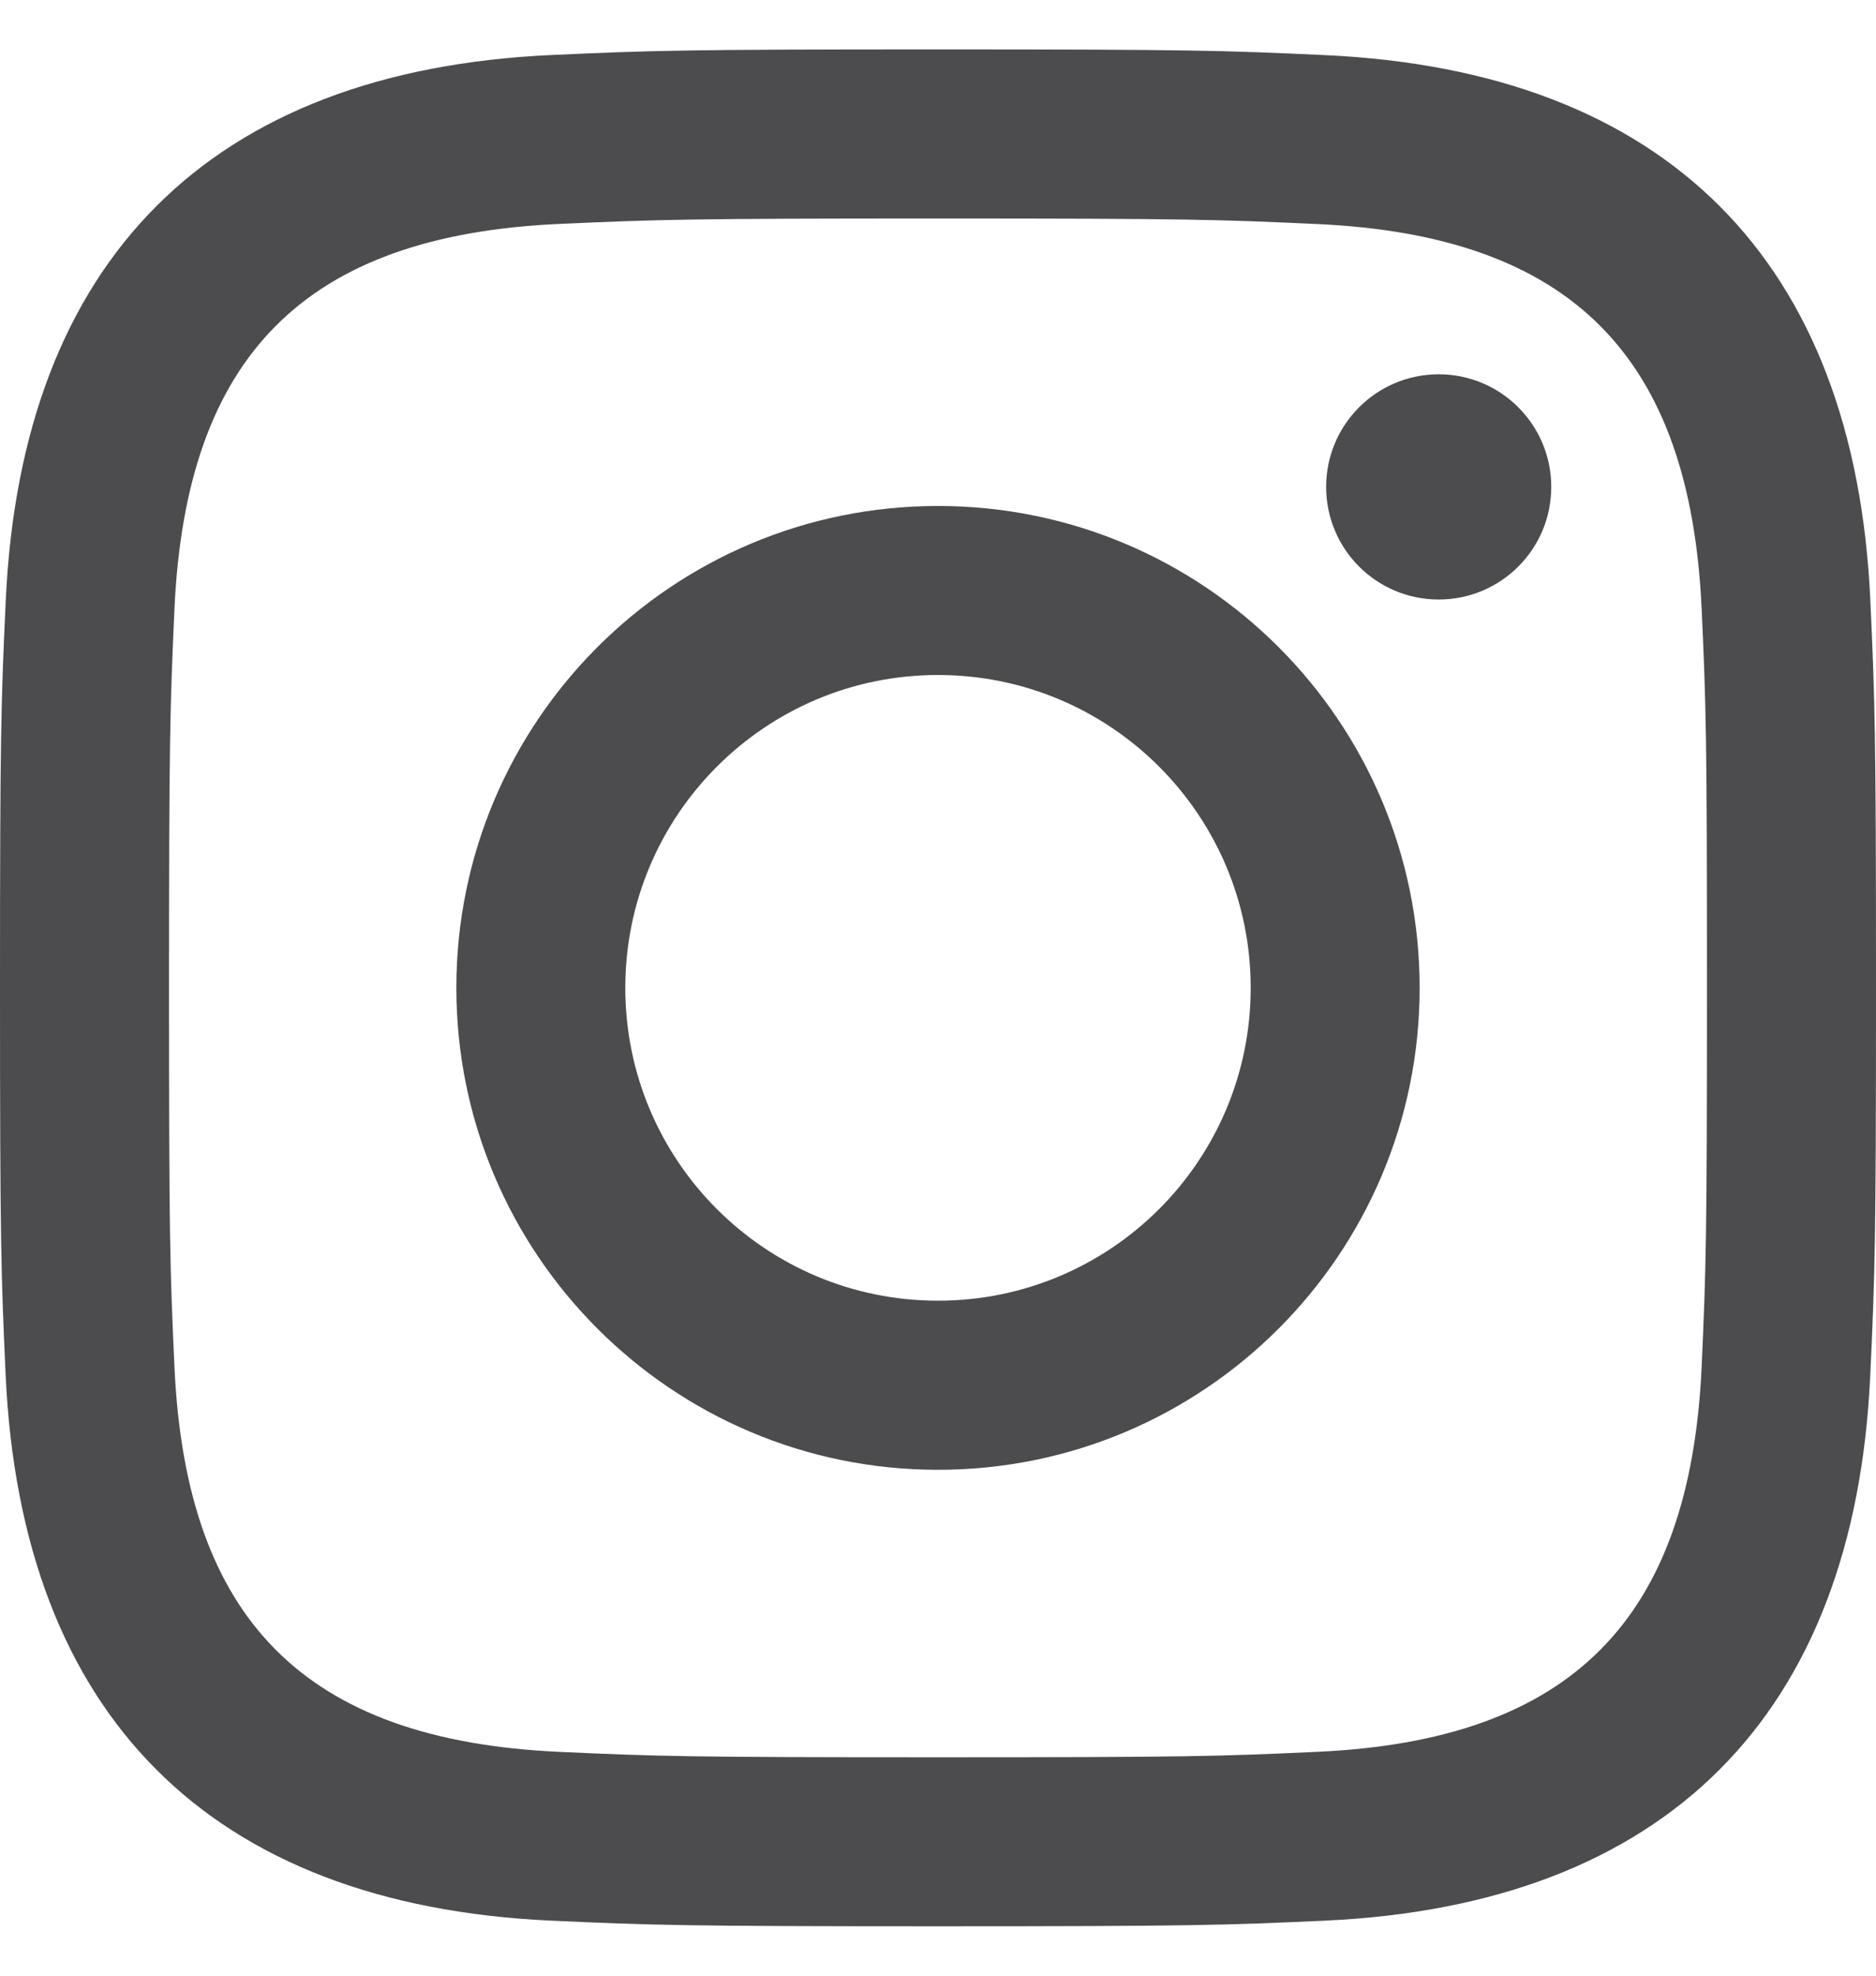
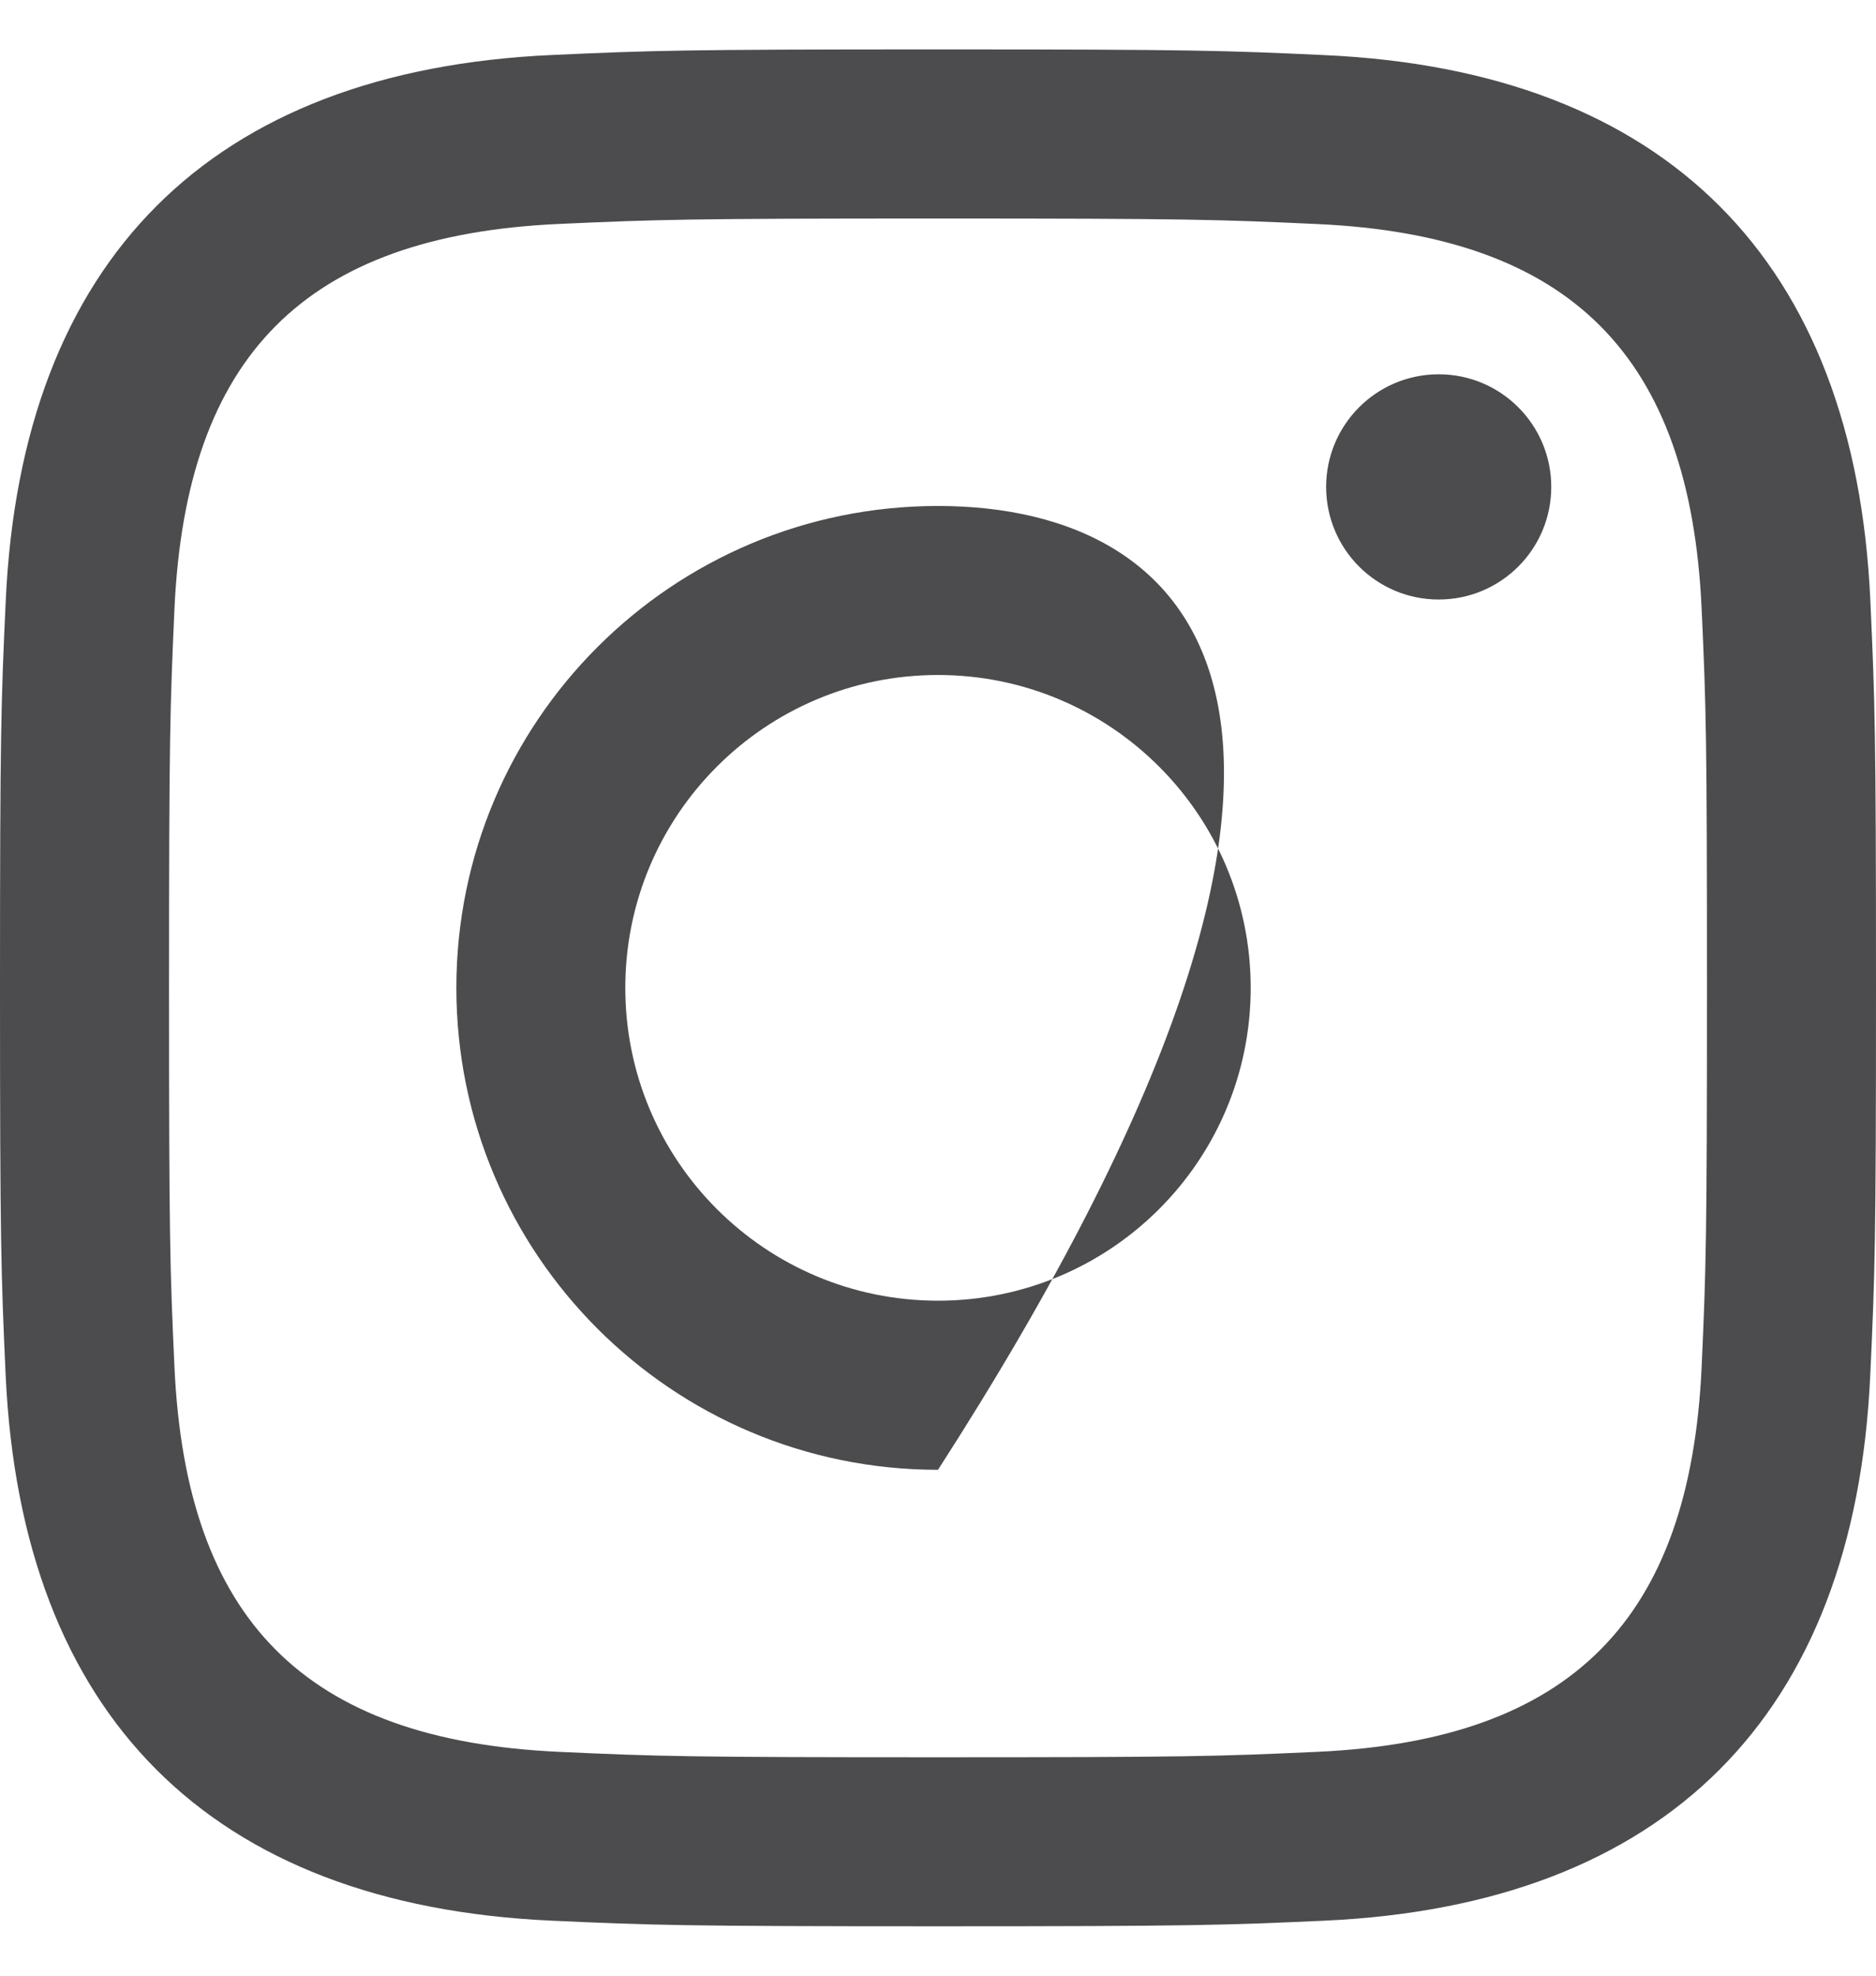
<svg xmlns="http://www.w3.org/2000/svg" width="19" height="20" viewBox="0 0 19 20" fill="none">
-   <path d="M9.5 2.212C12.037 2.212 12.337 2.222 13.34 2.268C15.914 2.385 17.117 3.607 17.234 6.162C17.28 7.163 17.288 7.464 17.288 10.001C17.288 12.538 17.279 12.838 17.234 13.84C17.116 16.393 15.916 17.617 13.34 17.734C12.337 17.78 12.038 17.789 9.5 17.789C6.963 17.789 6.663 17.78 5.661 17.734C3.08 17.616 1.884 16.389 1.767 13.839C1.721 12.837 1.712 12.537 1.712 10C1.712 7.463 1.722 7.163 1.767 6.161C1.885 3.607 3.084 2.384 5.661 2.267C6.663 2.222 6.963 2.212 9.5 2.212ZM9.5 0.5C6.92 0.5 6.597 0.511 5.584 0.557C2.134 0.715 0.216 2.63 0.058 6.083C0.011 7.097 0 7.42 0 10C0 12.58 0.011 12.904 0.057 13.917C0.215 17.367 2.13 19.285 5.583 19.443C6.597 19.489 6.92 19.5 9.5 19.5C12.08 19.5 12.404 19.489 13.417 19.443C16.864 19.285 18.786 17.37 18.942 13.917C18.989 12.904 19 12.58 19 10C19 7.42 18.989 7.097 18.943 6.084C18.788 2.637 16.871 0.716 13.418 0.558C12.404 0.511 12.08 0.5 9.5 0.5ZM9.5 5.122C6.806 5.122 4.622 7.306 4.622 10C4.622 12.694 6.806 14.879 9.5 14.879C12.194 14.879 14.378 12.695 14.378 10C14.378 7.306 12.194 5.122 9.5 5.122ZM9.5 13.167C7.751 13.167 6.333 11.75 6.333 10C6.333 8.251 7.751 6.833 9.5 6.833C11.249 6.833 12.667 8.251 12.667 10C12.667 11.75 11.249 13.167 9.5 13.167ZM14.571 3.789C13.941 3.789 13.431 4.3 13.431 4.929C13.431 5.559 13.941 6.069 14.571 6.069C15.201 6.069 15.711 5.559 15.711 4.929C15.711 4.3 15.201 3.789 14.571 3.789Z" fill="#4C4C4E" />
+   <path d="M9.5 2.212C12.037 2.212 12.337 2.222 13.34 2.268C15.914 2.385 17.117 3.607 17.234 6.162C17.28 7.163 17.288 7.464 17.288 10.001C17.288 12.538 17.279 12.838 17.234 13.84C17.116 16.393 15.916 17.617 13.34 17.734C12.337 17.78 12.038 17.789 9.5 17.789C6.963 17.789 6.663 17.78 5.661 17.734C3.08 17.616 1.884 16.389 1.767 13.839C1.721 12.837 1.712 12.537 1.712 10C1.712 7.463 1.722 7.163 1.767 6.161C1.885 3.607 3.084 2.384 5.661 2.267C6.663 2.222 6.963 2.212 9.5 2.212ZM9.5 0.5C6.92 0.5 6.597 0.511 5.584 0.557C2.134 0.715 0.216 2.63 0.058 6.083C0.011 7.097 0 7.42 0 10C0 12.58 0.011 12.904 0.057 13.917C0.215 17.367 2.13 19.285 5.583 19.443C6.597 19.489 6.92 19.5 9.5 19.5C12.08 19.5 12.404 19.489 13.417 19.443C16.864 19.285 18.786 17.37 18.942 13.917C18.989 12.904 19 12.58 19 10C19 7.42 18.989 7.097 18.943 6.084C18.788 2.637 16.871 0.716 13.418 0.558C12.404 0.511 12.08 0.5 9.5 0.5ZM9.5 5.122C6.806 5.122 4.622 7.306 4.622 10C4.622 12.694 6.806 14.879 9.5 14.879C14.378 7.306 12.194 5.122 9.5 5.122ZM9.5 13.167C7.751 13.167 6.333 11.75 6.333 10C6.333 8.251 7.751 6.833 9.5 6.833C11.249 6.833 12.667 8.251 12.667 10C12.667 11.75 11.249 13.167 9.5 13.167ZM14.571 3.789C13.941 3.789 13.431 4.3 13.431 4.929C13.431 5.559 13.941 6.069 14.571 6.069C15.201 6.069 15.711 5.559 15.711 4.929C15.711 4.3 15.201 3.789 14.571 3.789Z" fill="#4C4C4E" />
</svg>